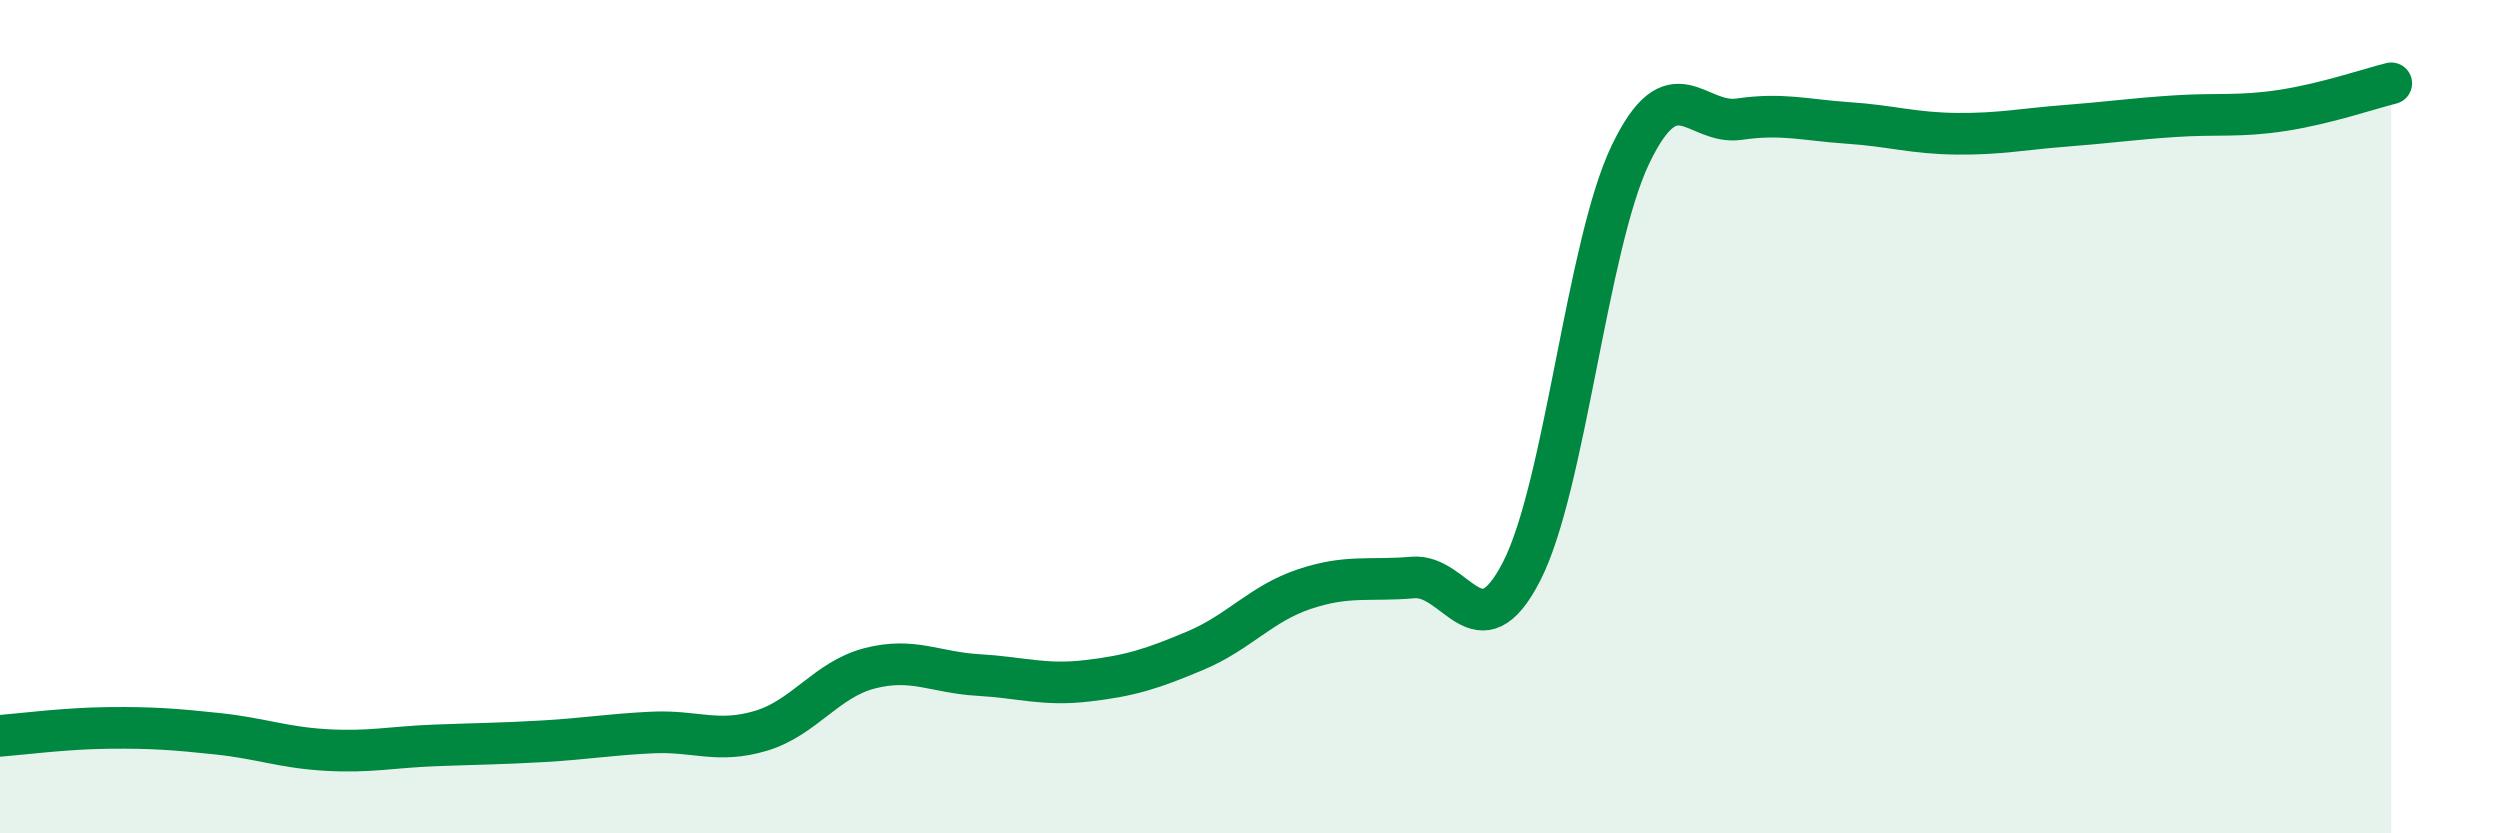
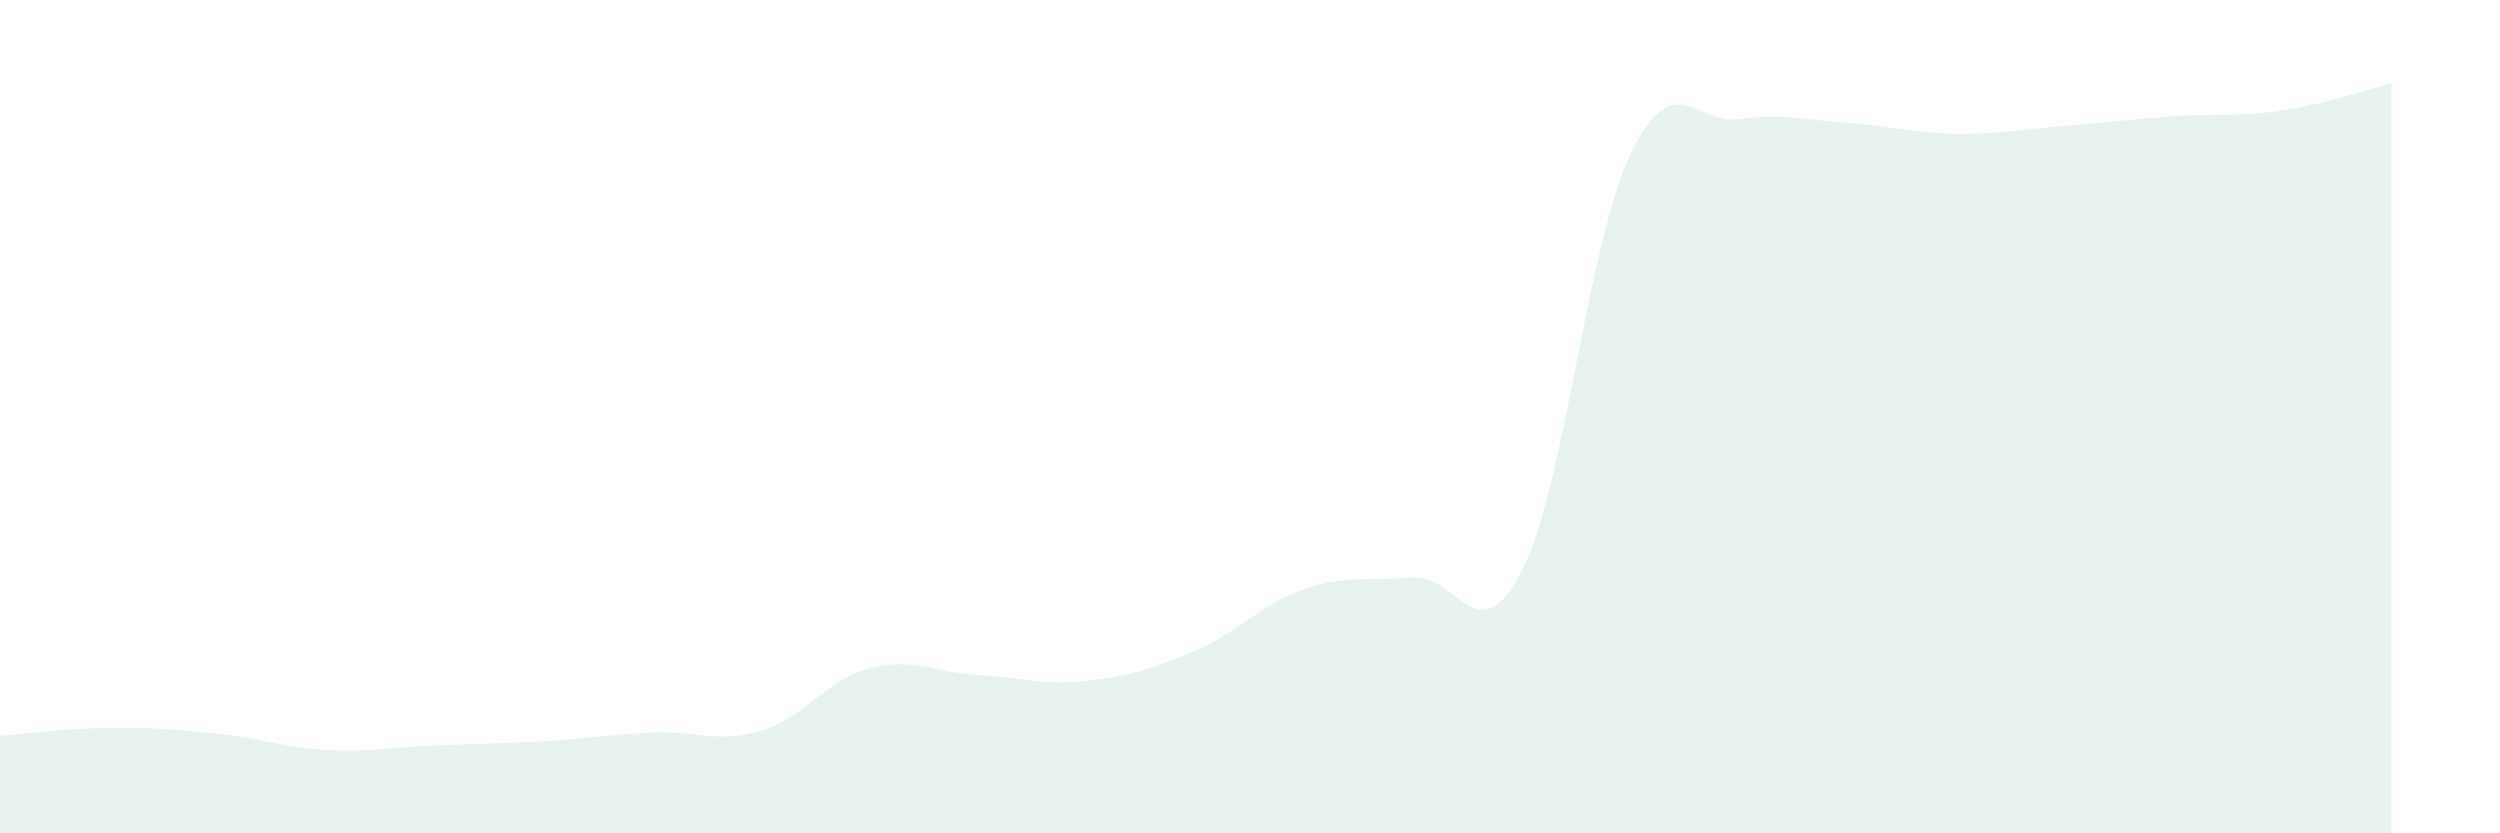
<svg xmlns="http://www.w3.org/2000/svg" width="60" height="20" viewBox="0 0 60 20">
  <path d="M 0,17.66 C 0.52,17.62 1.57,17.48 2.61,17.47 C 3.65,17.46 4.18,17.5 5.22,17.61 C 6.26,17.72 6.79,17.94 7.83,18 C 8.87,18.06 9.39,17.93 10.43,17.89 C 11.47,17.85 12,17.85 13.04,17.79 C 14.08,17.73 14.61,17.63 15.65,17.58 C 16.69,17.53 17.22,17.85 18.26,17.54 C 19.3,17.23 19.83,16.31 20.87,16.04 C 21.91,15.77 22.44,16.14 23.48,16.2 C 24.52,16.26 25.05,16.46 26.09,16.34 C 27.13,16.22 27.66,16.05 28.7,15.61 C 29.74,15.17 30.26,14.49 31.3,14.14 C 32.34,13.79 32.87,13.95 33.91,13.86 C 34.95,13.77 35.48,15.74 36.52,13.71 C 37.56,11.68 38.09,5.88 39.13,3.71 C 40.17,1.54 40.7,3.01 41.74,2.86 C 42.78,2.71 43.31,2.88 44.35,2.95 C 45.39,3.02 45.92,3.2 46.96,3.21 C 48,3.22 48.53,3.1 49.57,3.02 C 50.61,2.94 51.13,2.86 52.17,2.79 C 53.21,2.72 53.74,2.81 54.78,2.65 C 55.82,2.49 56.87,2.13 57.39,2L57.39 20L0 20Z" fill="#008740" opacity="0.1" stroke-linecap="round" stroke-linejoin="round" />
-   <path d="M 0,17.66 C 0.52,17.62 1.57,17.48 2.61,17.47 C 3.65,17.46 4.18,17.5 5.22,17.61 C 6.26,17.72 6.79,17.94 7.83,18 C 8.87,18.06 9.39,17.93 10.43,17.89 C 11.47,17.85 12,17.85 13.04,17.79 C 14.08,17.73 14.61,17.63 15.65,17.58 C 16.69,17.53 17.22,17.85 18.26,17.54 C 19.3,17.23 19.83,16.31 20.87,16.04 C 21.91,15.77 22.44,16.14 23.48,16.2 C 24.52,16.26 25.05,16.46 26.09,16.34 C 27.13,16.22 27.66,16.05 28.7,15.61 C 29.74,15.17 30.26,14.49 31.3,14.14 C 32.34,13.79 32.87,13.95 33.91,13.86 C 34.95,13.77 35.48,15.74 36.52,13.71 C 37.56,11.68 38.09,5.88 39.13,3.71 C 40.17,1.54 40.7,3.01 41.74,2.86 C 42.78,2.71 43.31,2.88 44.35,2.95 C 45.39,3.02 45.92,3.2 46.96,3.21 C 48,3.22 48.53,3.1 49.57,3.02 C 50.61,2.94 51.13,2.86 52.17,2.79 C 53.21,2.72 53.74,2.81 54.78,2.65 C 55.82,2.49 56.87,2.13 57.39,2" stroke="#008740" stroke-width="1" fill="none" stroke-linecap="round" stroke-linejoin="round" />
</svg>